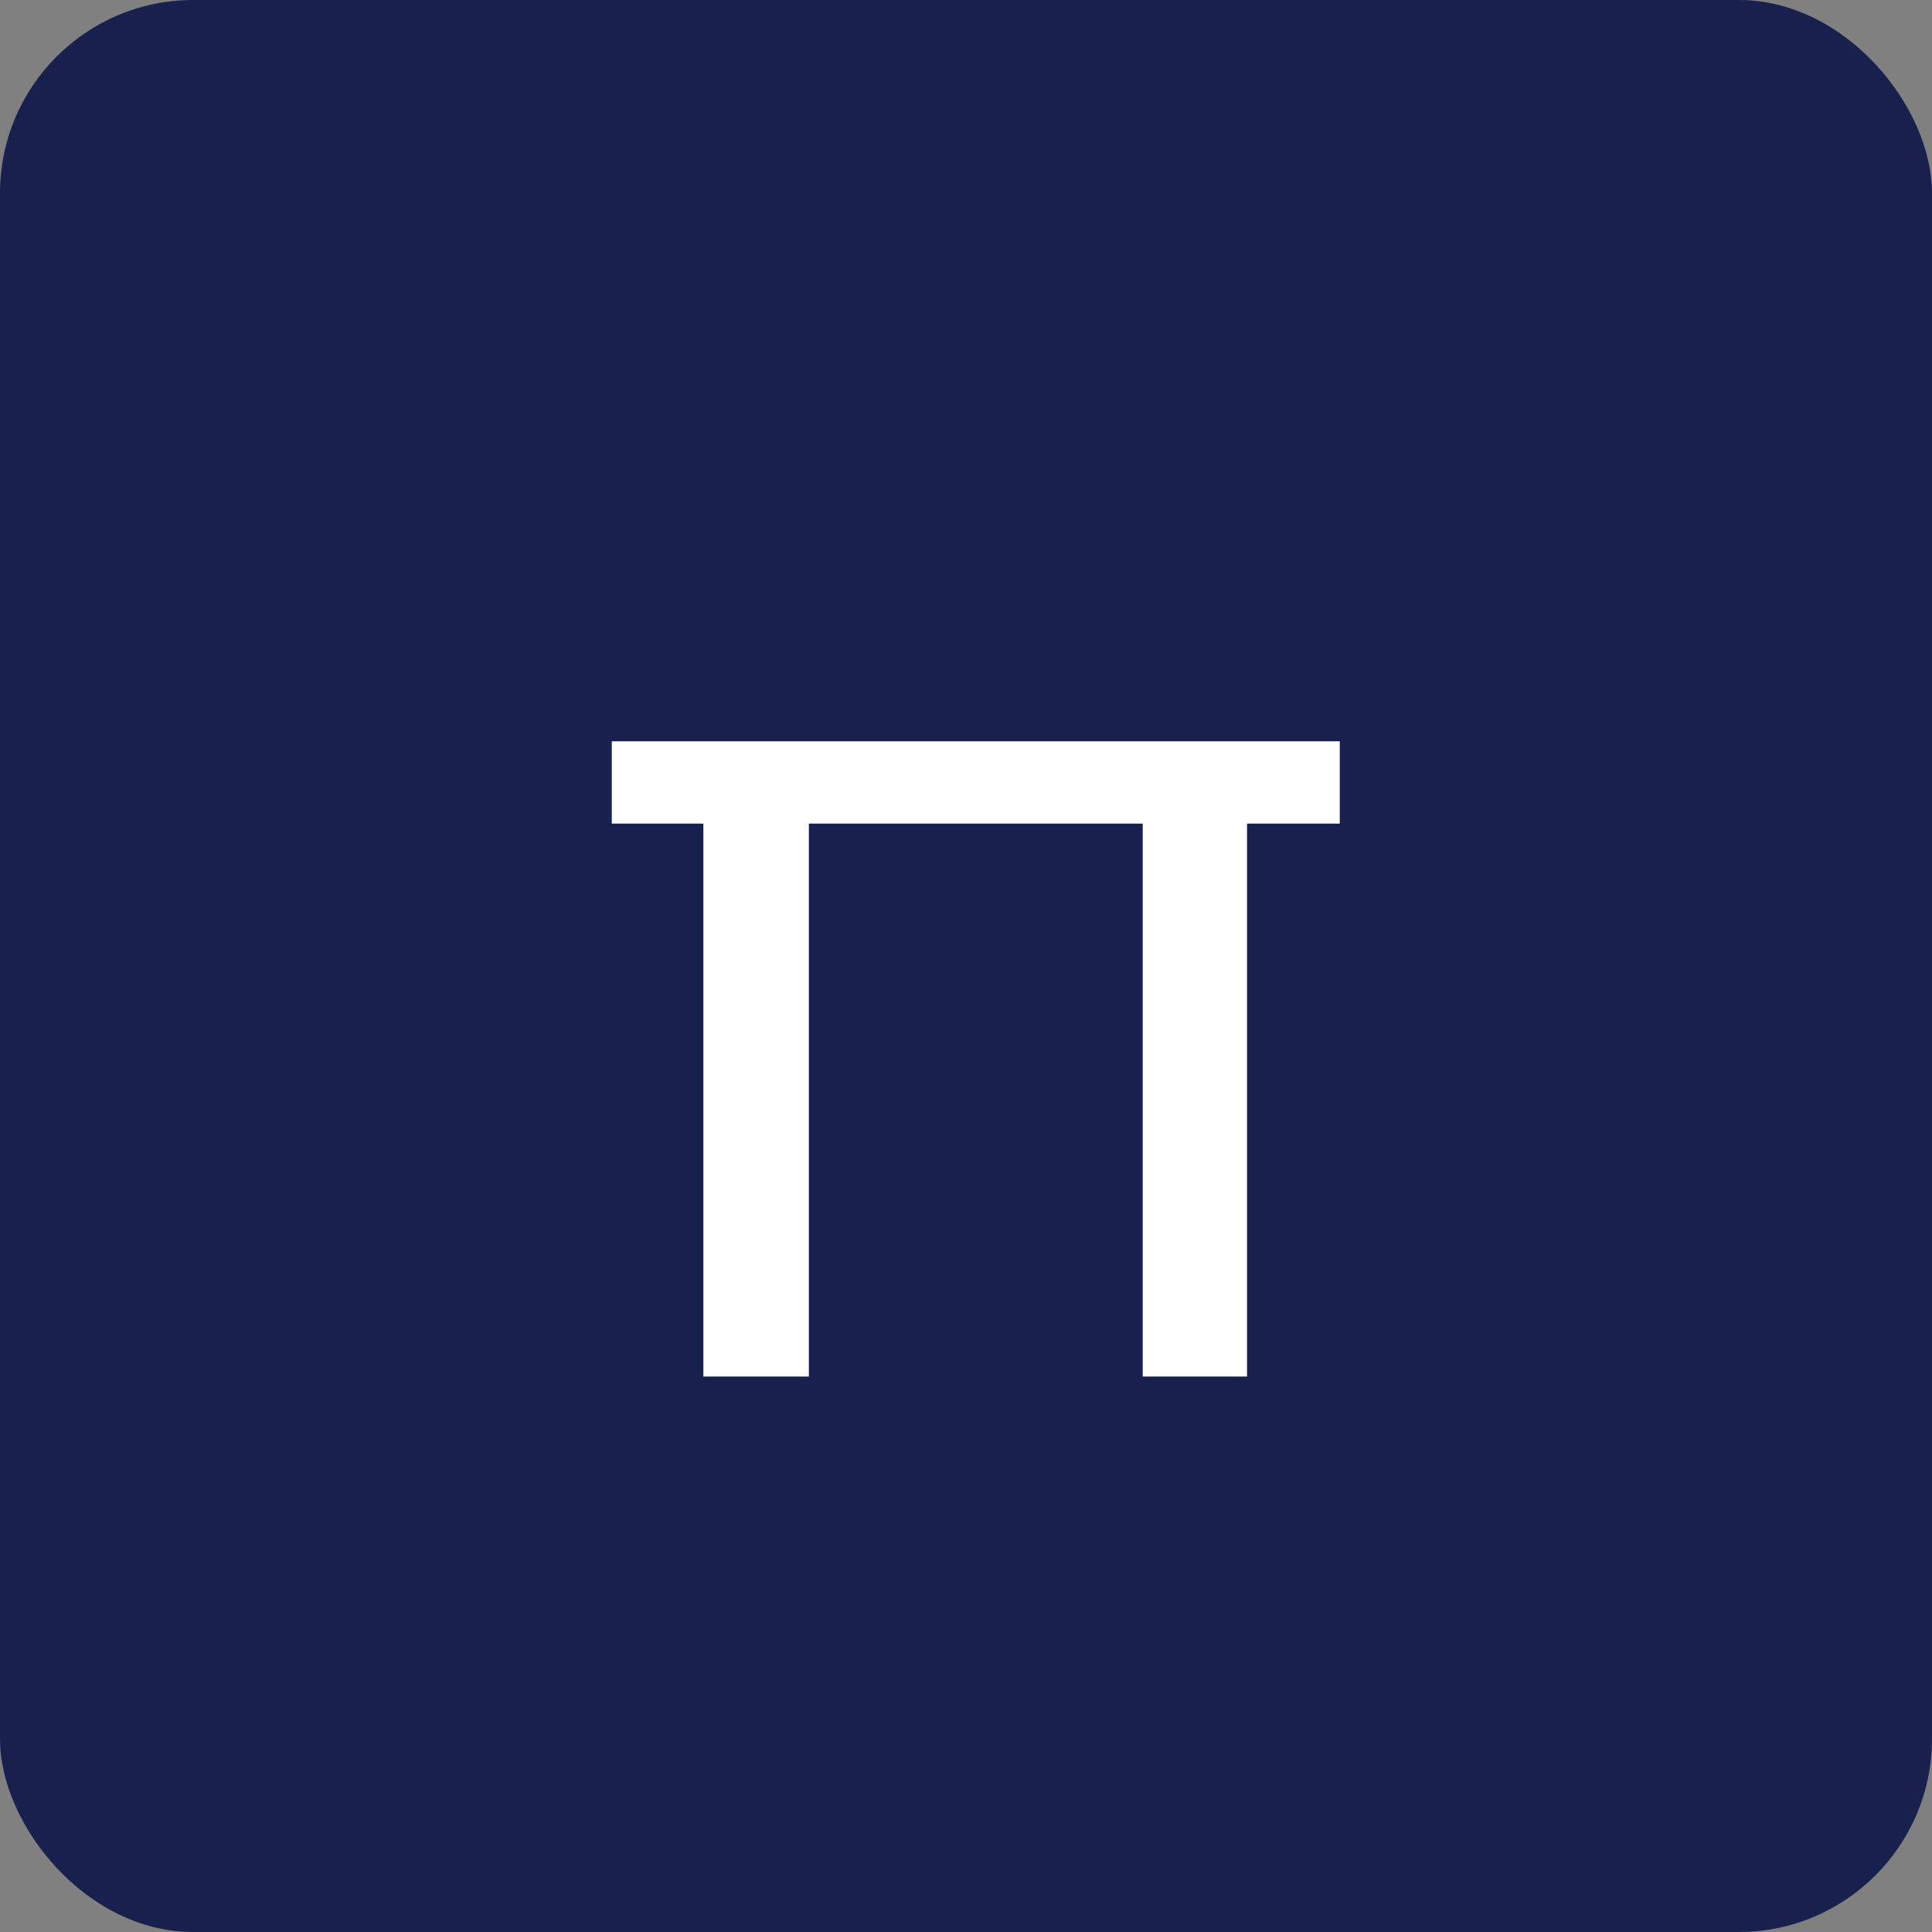
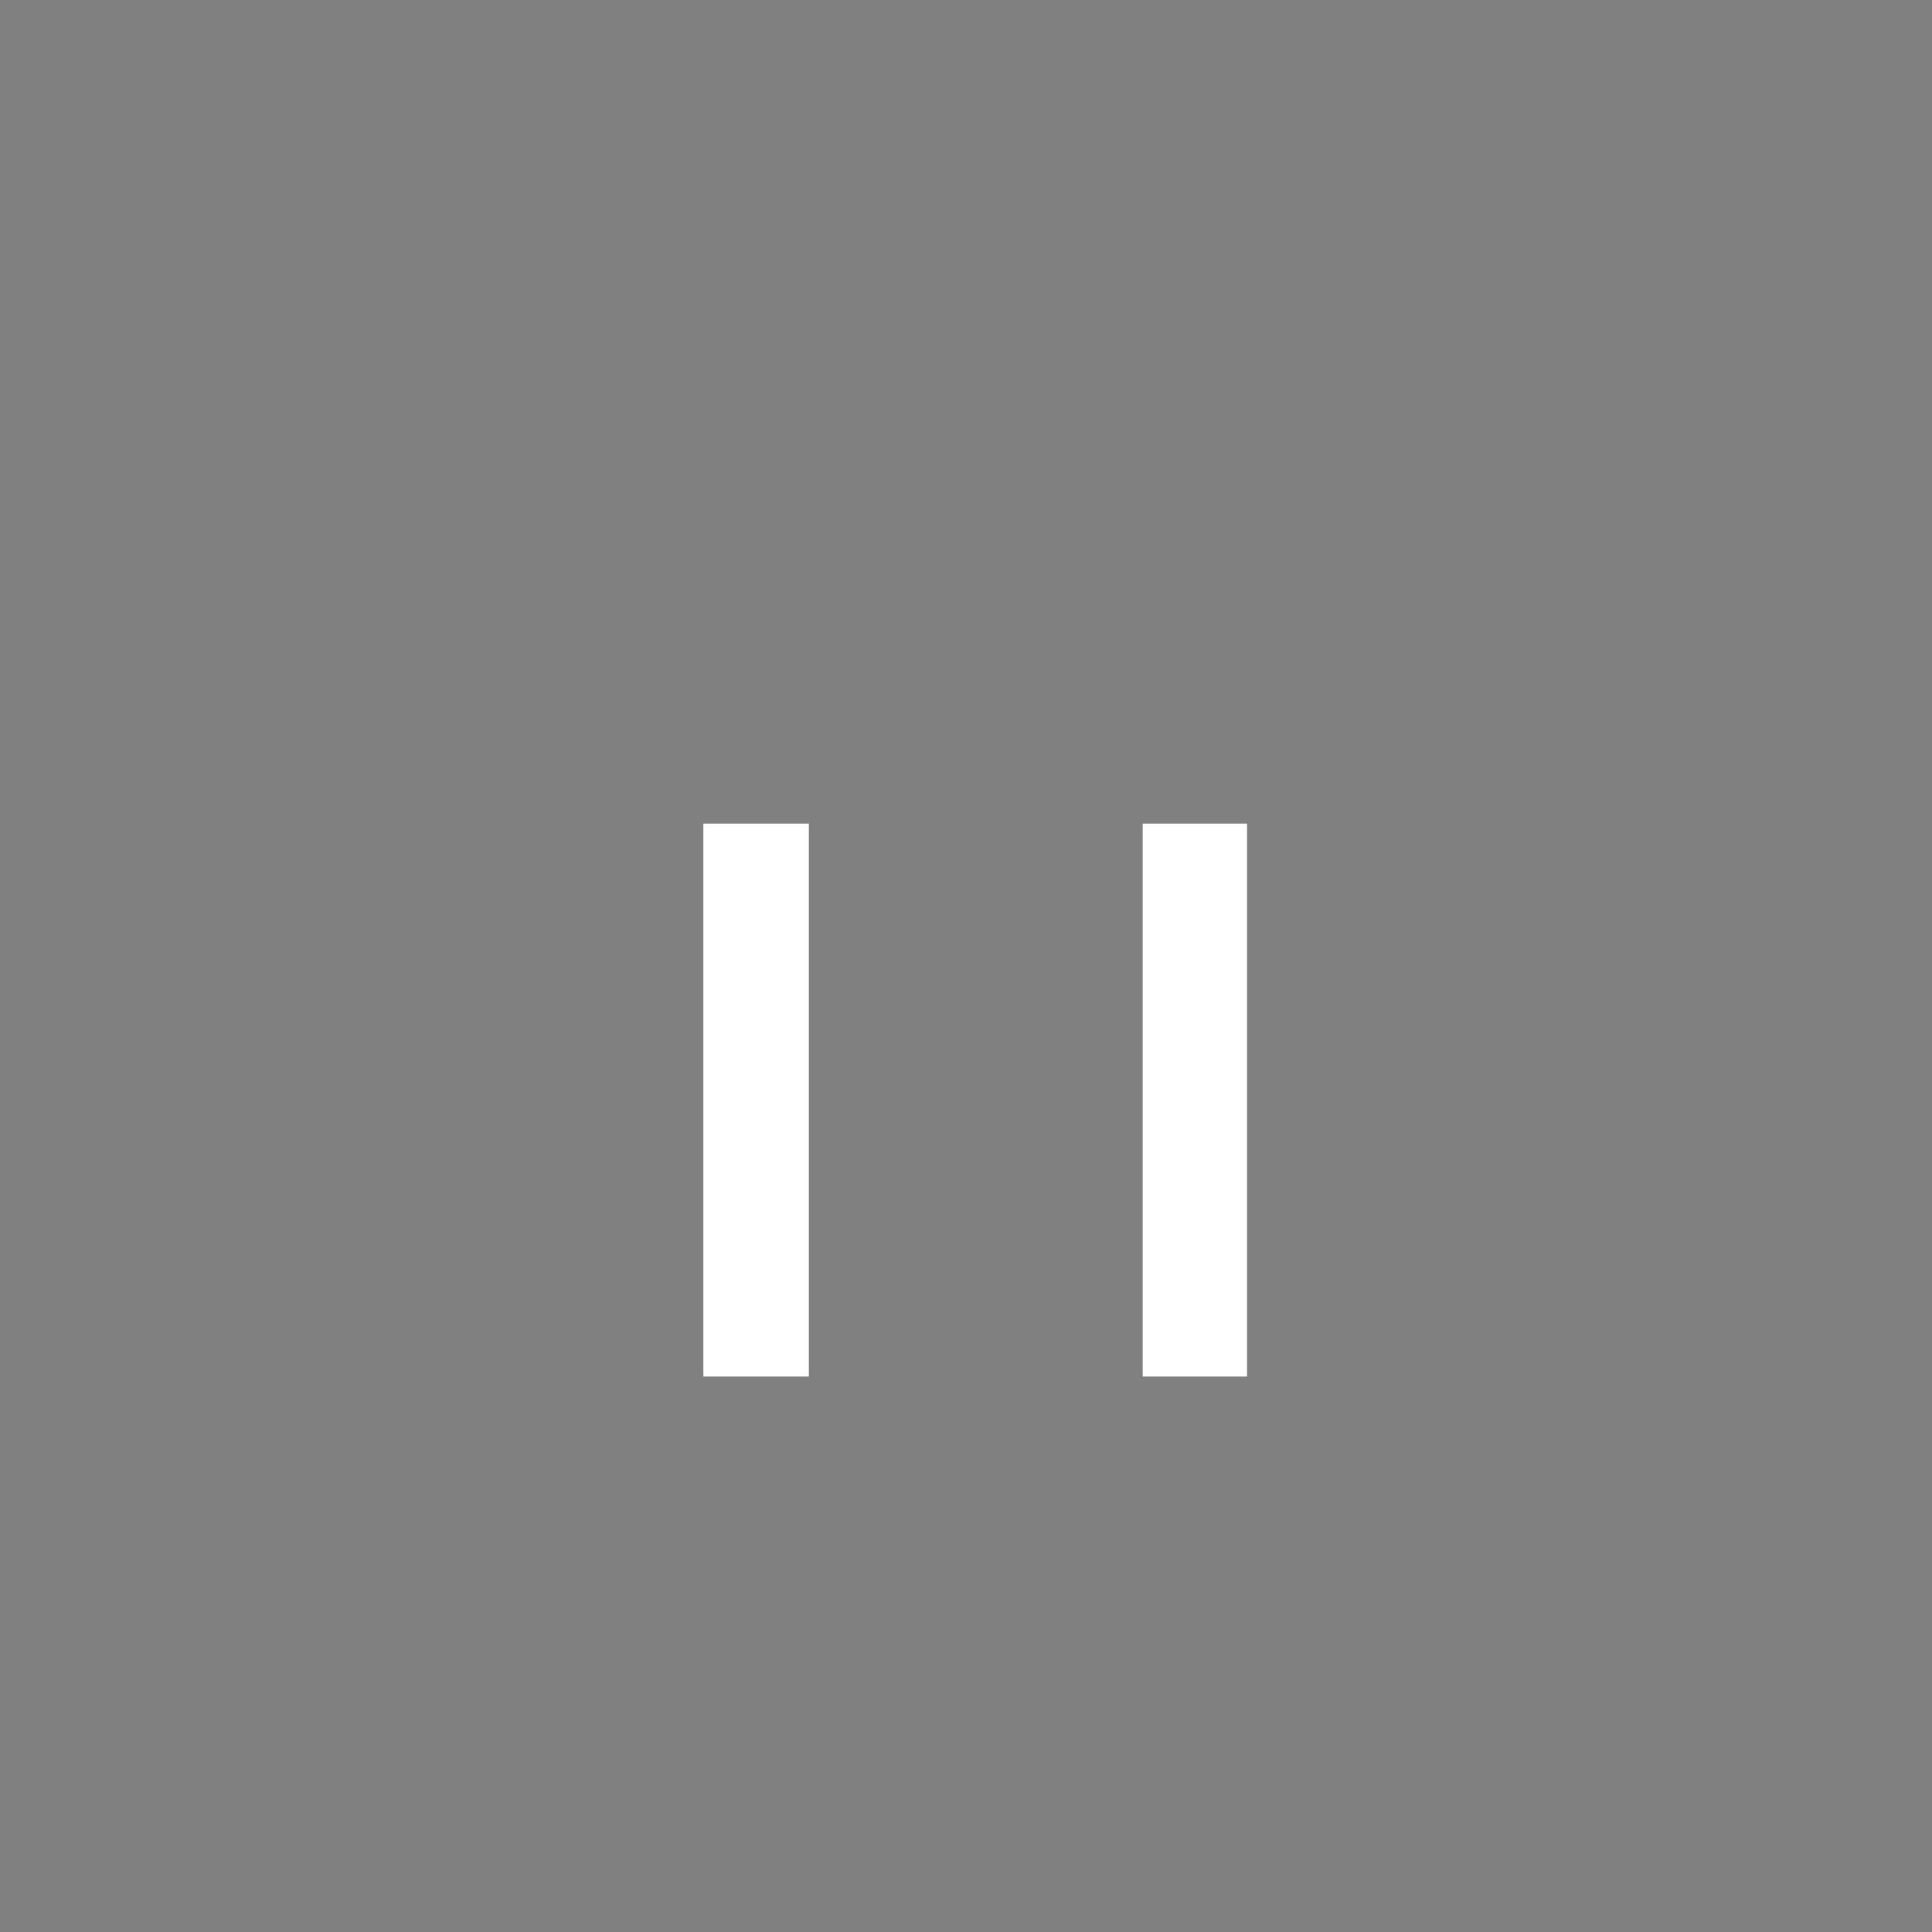
<svg xmlns="http://www.w3.org/2000/svg" width="80" height="80" viewBox="0 0 80 80" fill="none">
  <rect x="0" y="0" width="80" height="80" fill="#808080" stroke="none" />
-   <rect width="80" height="80" rx="8" fill="#18214D" />
-   <path d="M55.477 30.696V34.104H51.637V57H47.317V34.104H33.493V57H29.125V34.104H25.333V30.696H55.477Z" fill="white" />
+   <path d="M55.477 30.696V34.104H51.637V57H47.317V34.104H33.493V57H29.125V34.104H25.333H55.477Z" fill="white" />
</svg>